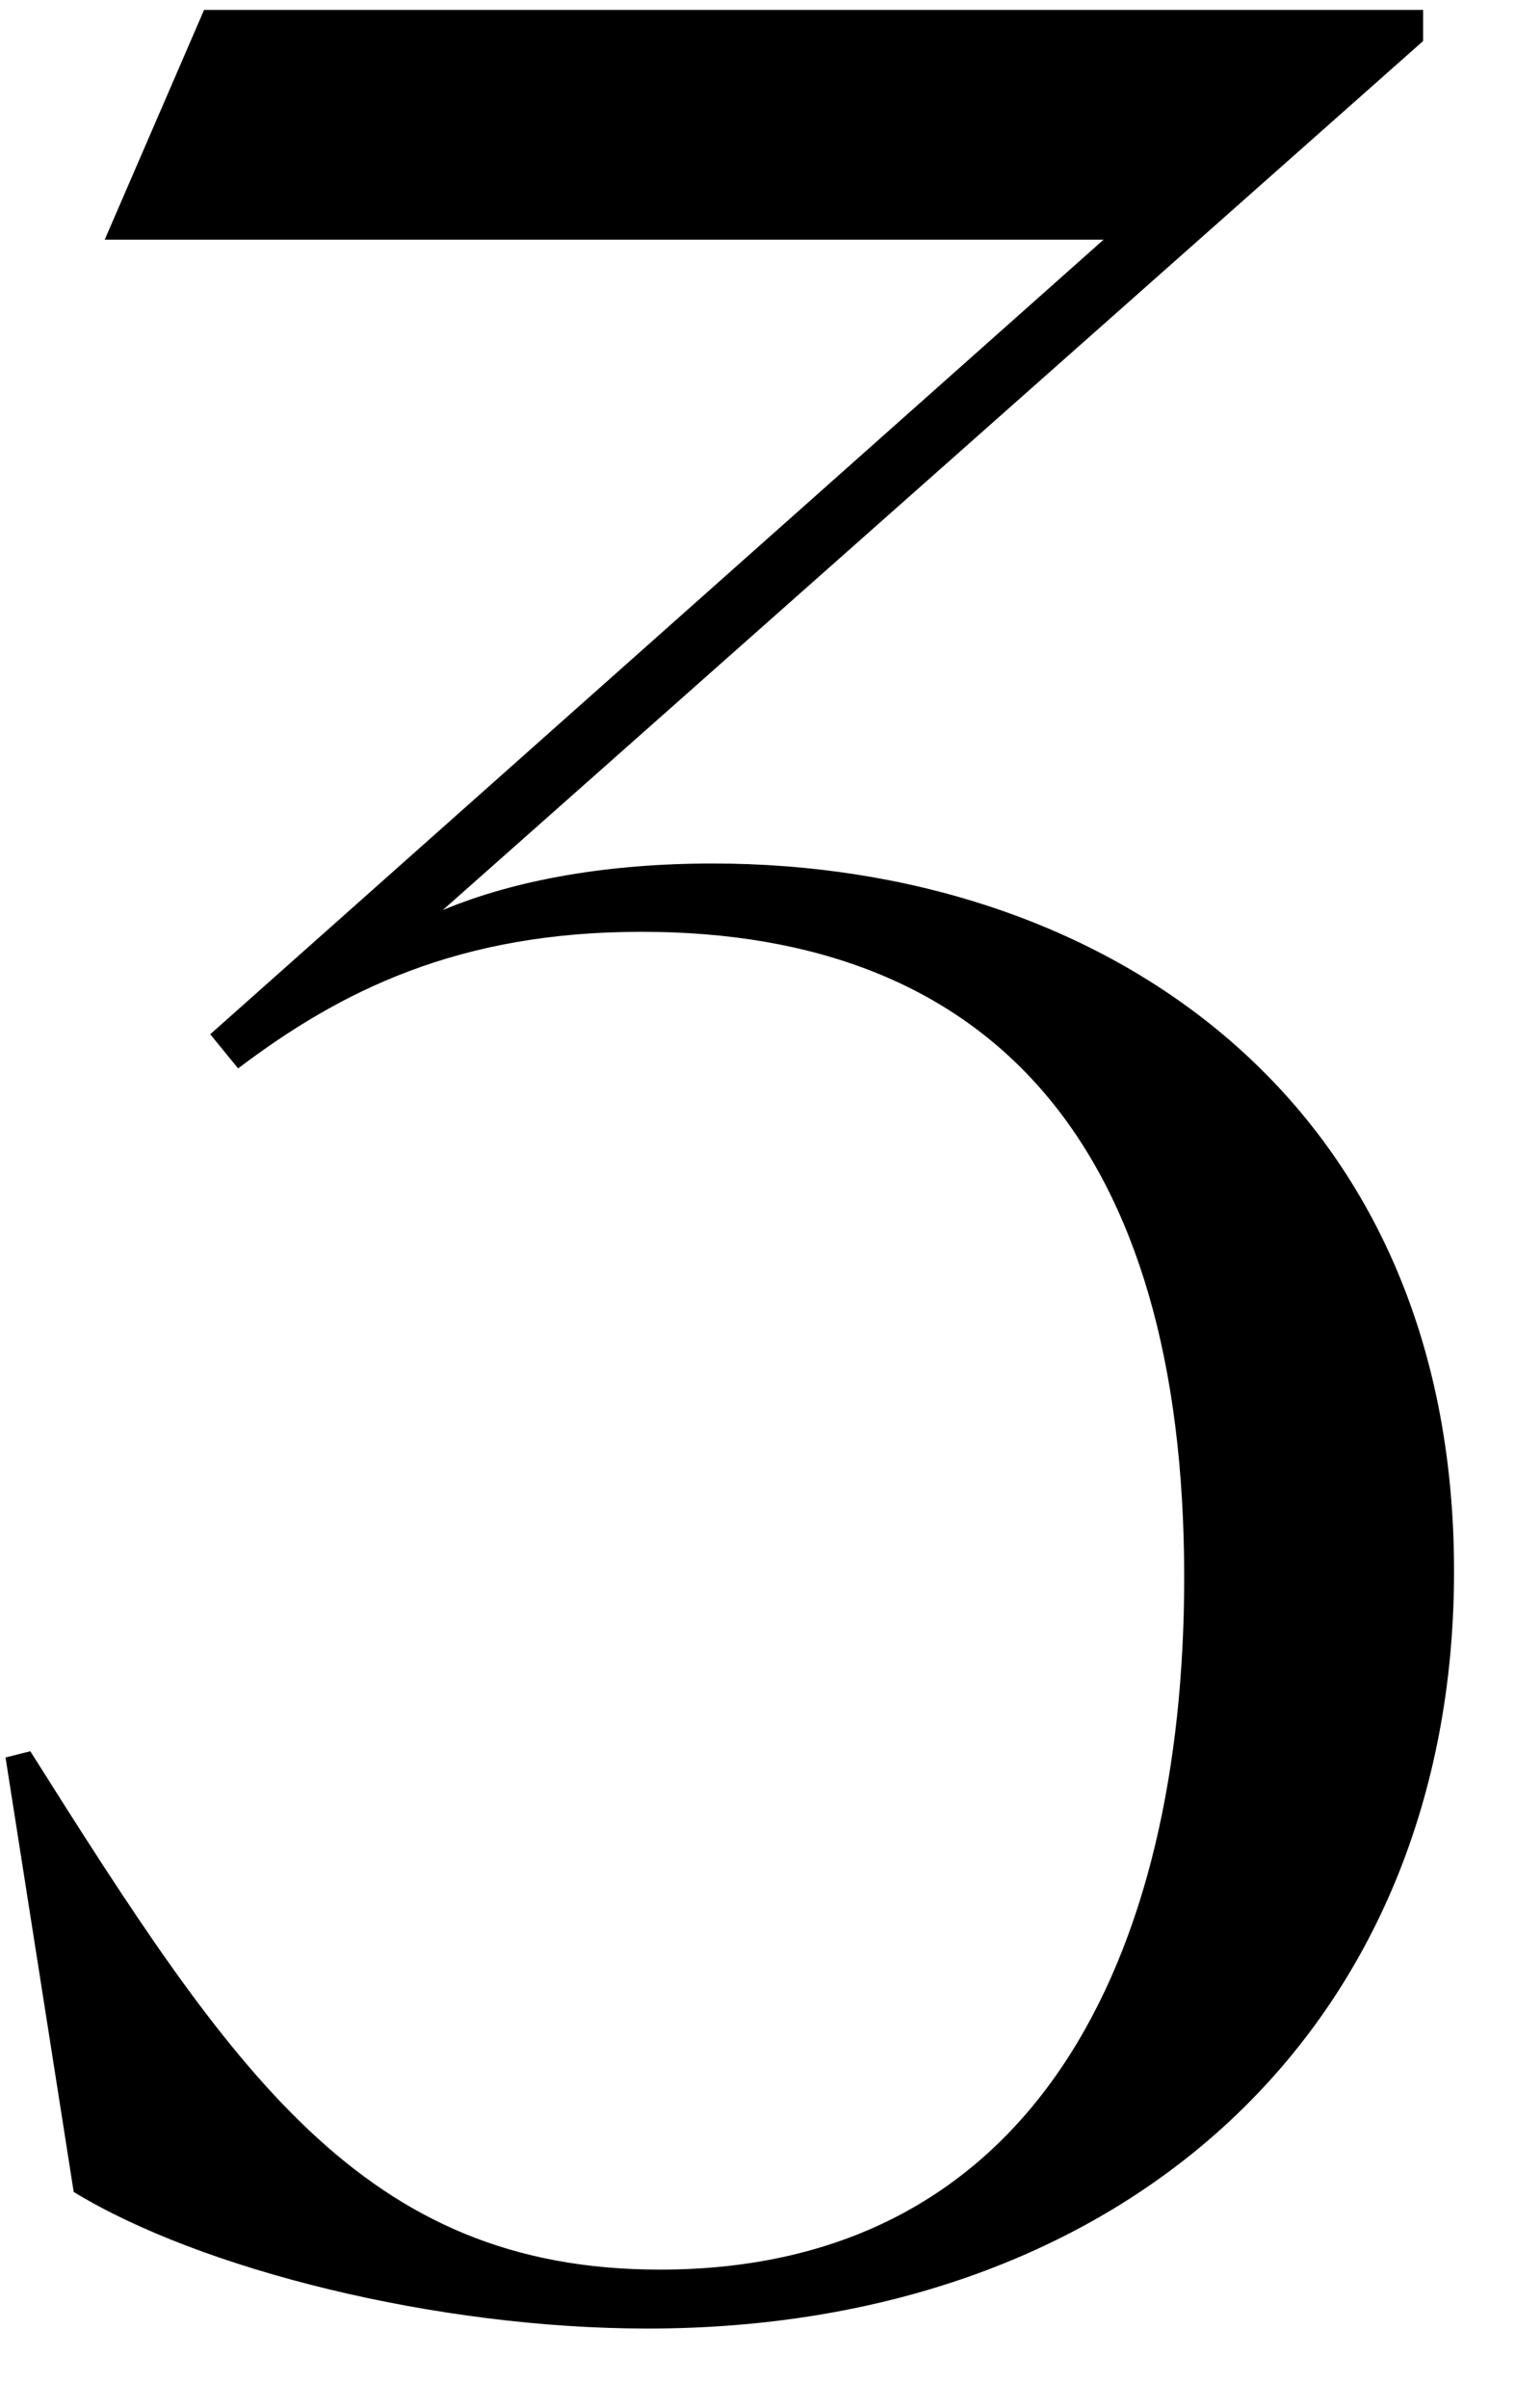
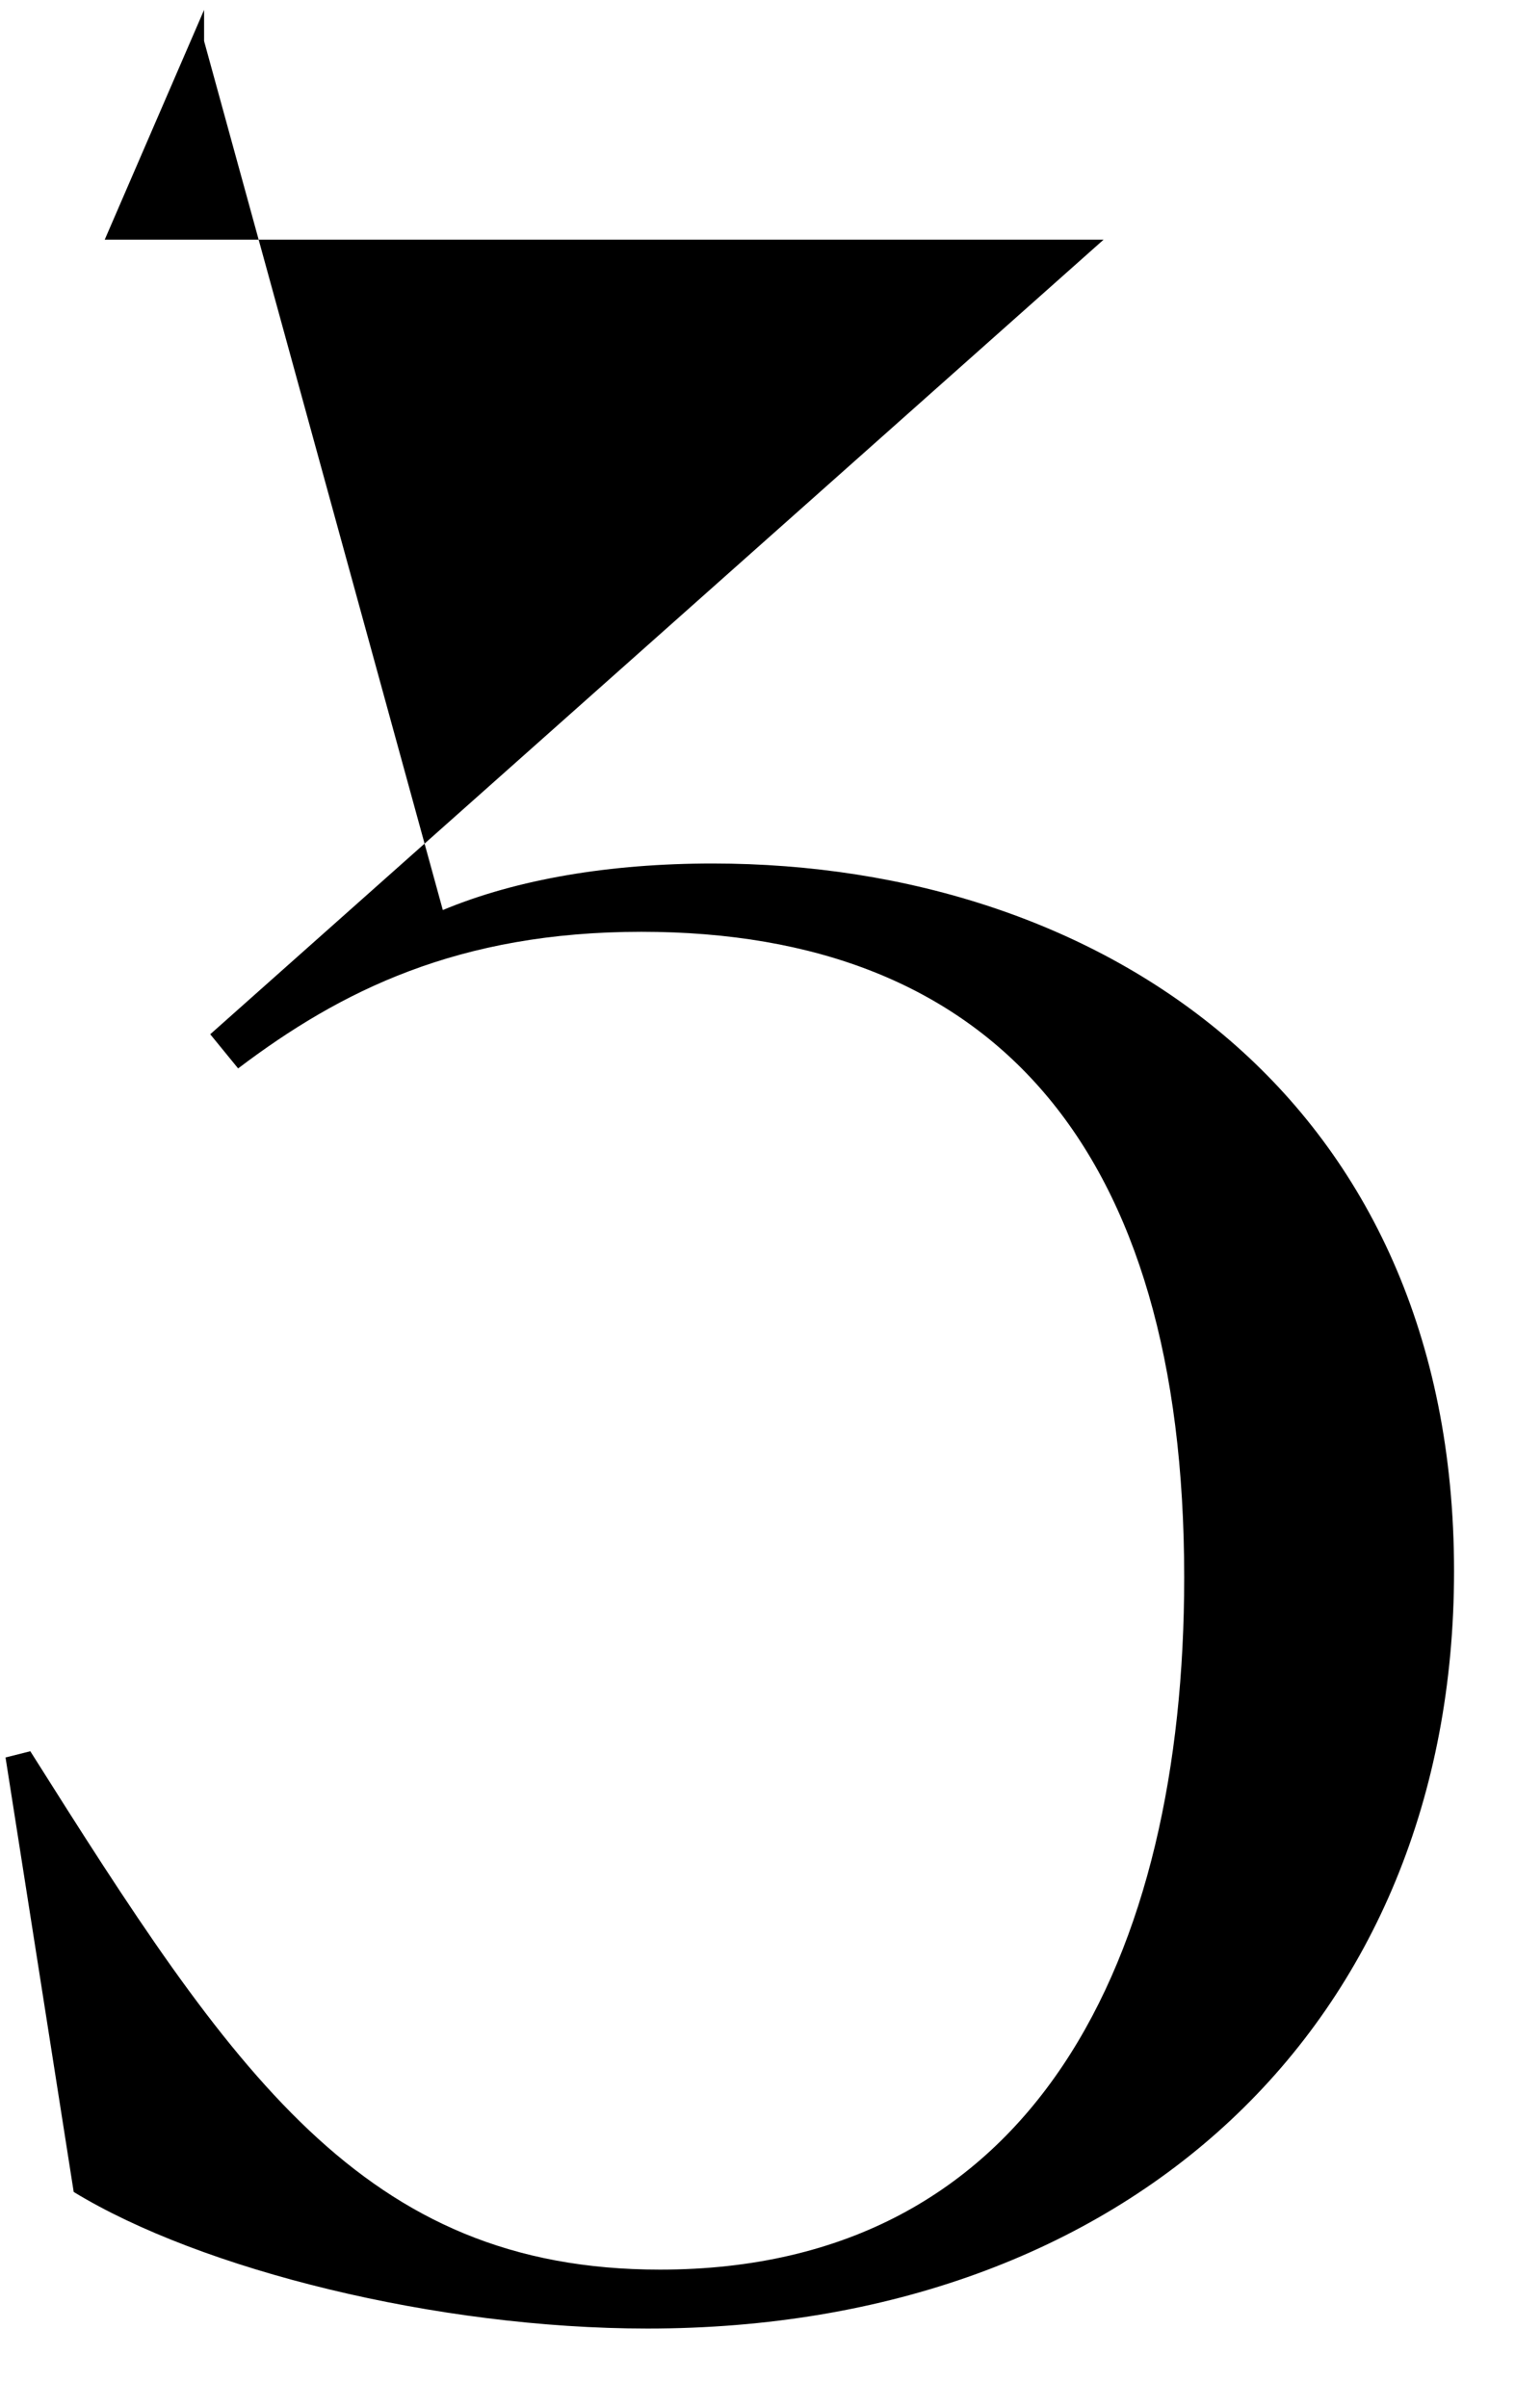
<svg xmlns="http://www.w3.org/2000/svg" width="17" height="27" fill="none">
-   <path fill="#000" d="M7.266 26.112c-2.366 0-5.012-.661-6.439-1.532l-.765-4.872.278-.07c2.262 3.585 3.724 5.813 7.066 5.813 4.211 0 5.882-3.516 5.882-7.762 0-4.838-2.158-7.24-6.091-7.24-2.054 0-3.376.662-4.525 1.532l-.313-.383 10.024-8.91H1.175L2.29.111h13.679V.46L4.969 10.205c.835-.348 1.88-.522 3.028-.522 4.386 0 8.319 2.646 8.319 7.936 0 5.082-3.655 8.493-9.05 8.493Z" />
+   <path fill="#000" d="M7.266 26.112c-2.366 0-5.012-.661-6.439-1.532l-.765-4.872.278-.07c2.262 3.585 3.724 5.813 7.066 5.813 4.211 0 5.882-3.516 5.882-7.762 0-4.838-2.158-7.24-6.091-7.24-2.054 0-3.376.662-4.525 1.532l-.313-.383 10.024-8.91H1.175L2.29.111V.46L4.969 10.205c.835-.348 1.88-.522 3.028-.522 4.386 0 8.319 2.646 8.319 7.936 0 5.082-3.655 8.493-9.05 8.493Z" />
</svg>